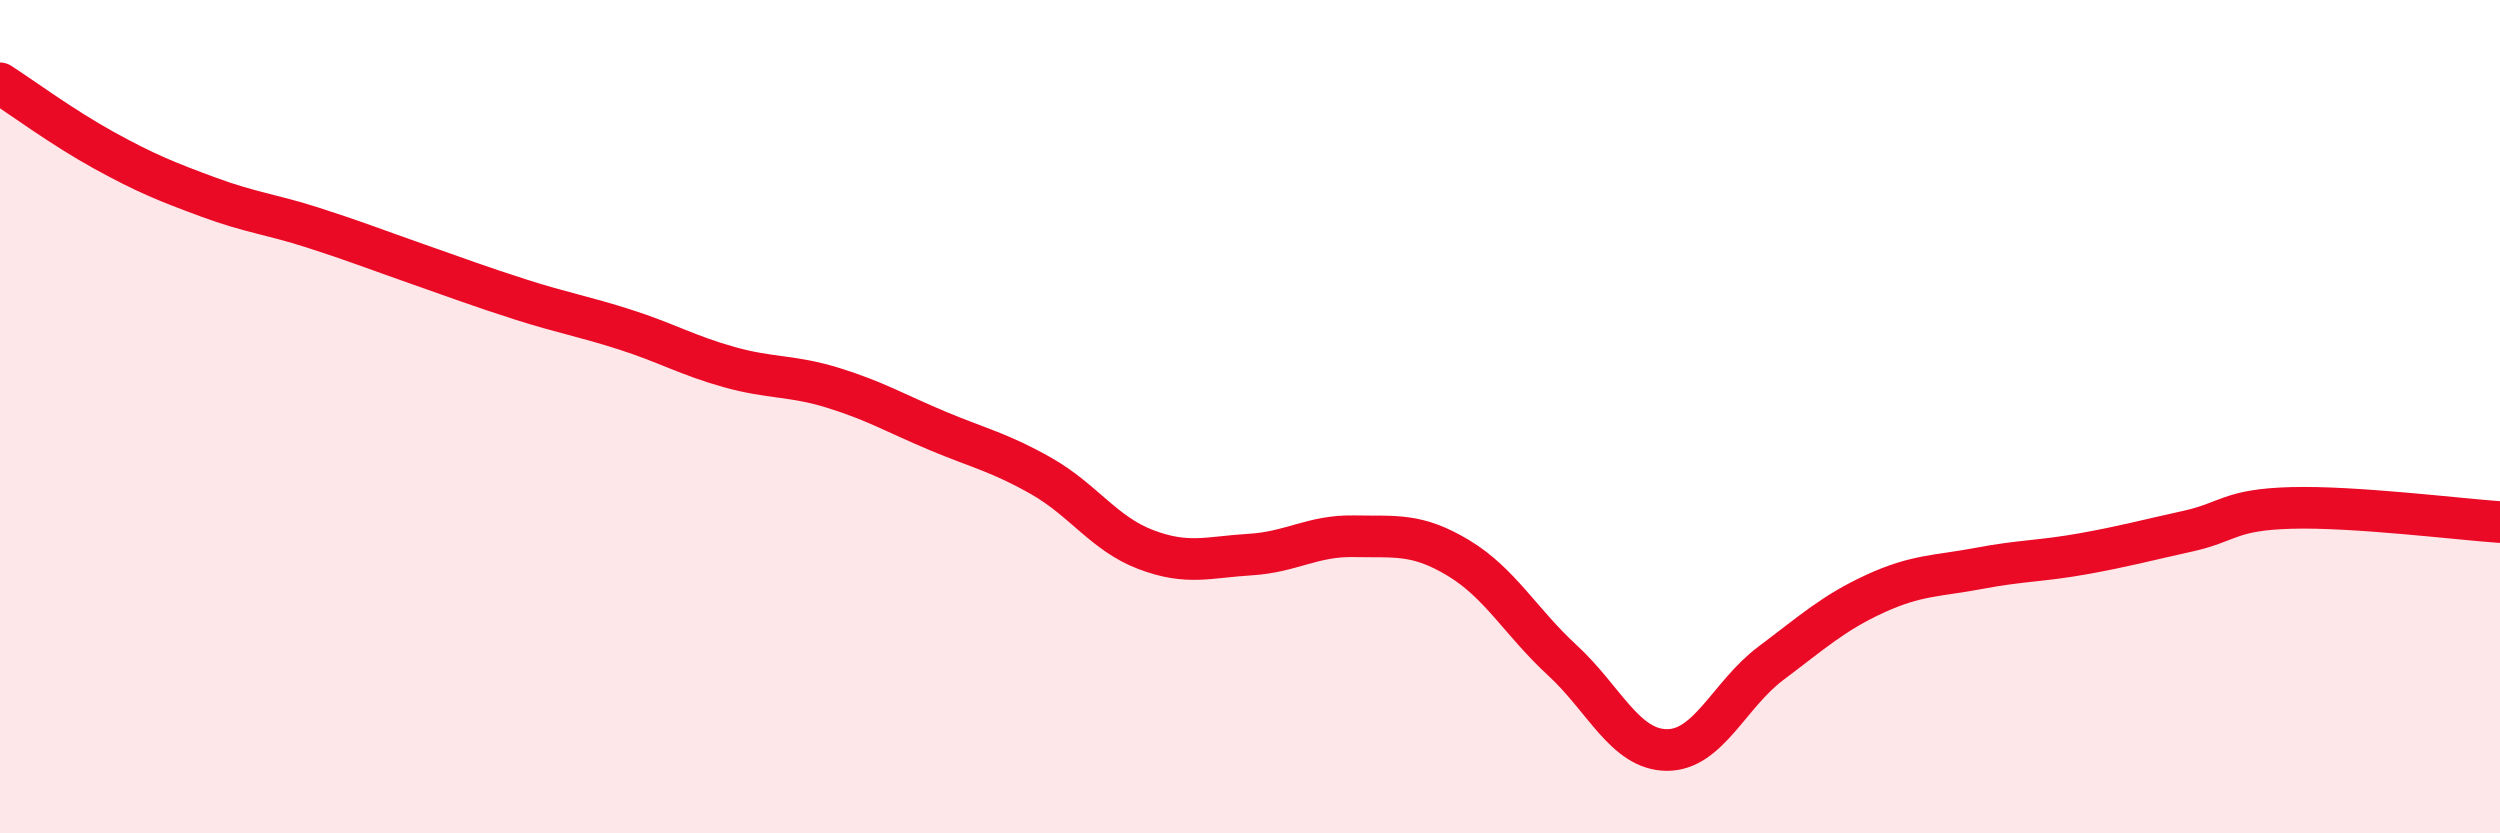
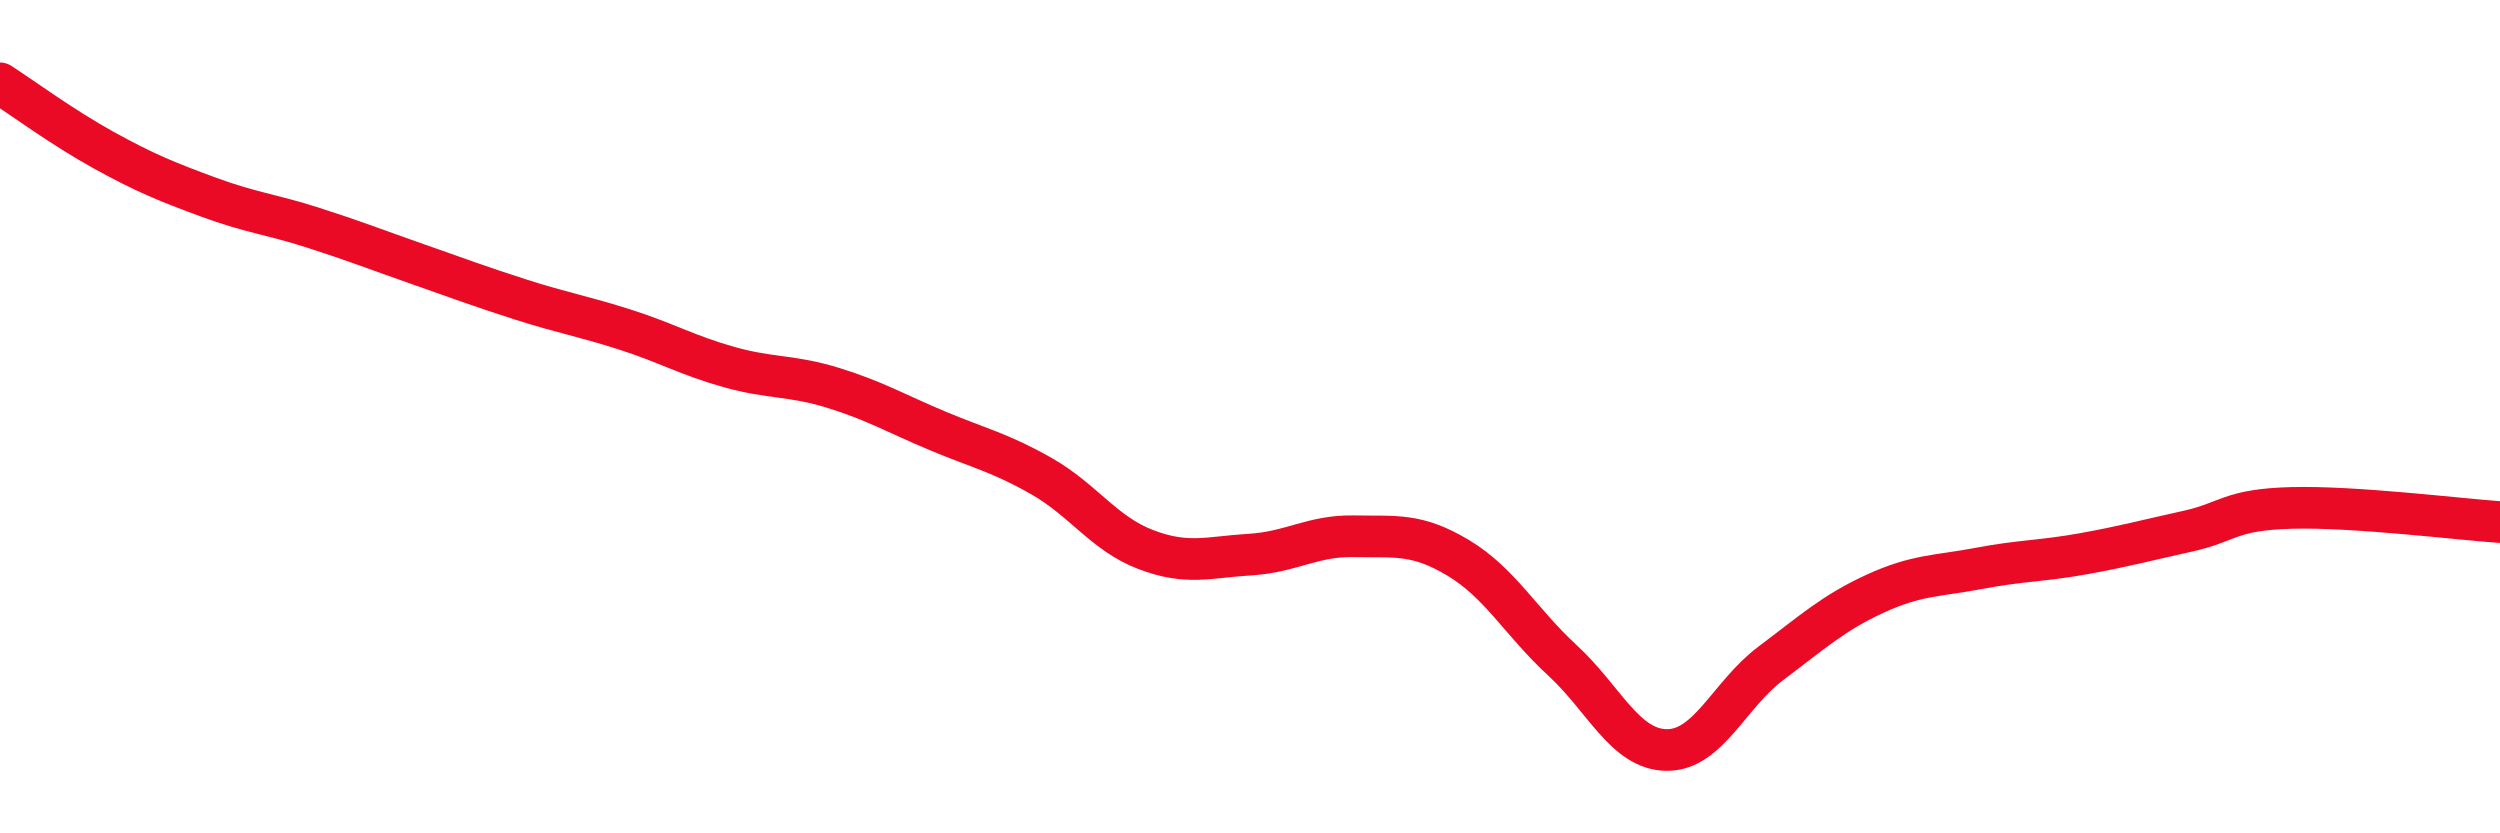
<svg xmlns="http://www.w3.org/2000/svg" width="60" height="20" viewBox="0 0 60 20">
-   <path d="M 0,2 C 0.5,2.32 1.5,3.06 2.5,3.61 C 3.5,4.16 4,4.36 5,4.73 C 6,5.1 6.5,5.14 7.5,5.46 C 8.5,5.78 9,5.98 10,6.33 C 11,6.68 11.5,6.87 12.5,7.19 C 13.5,7.51 14,7.59 15,7.91 C 16,8.23 16.5,8.53 17.5,8.81 C 18.5,9.09 19,9 20,9.31 C 21,9.62 21.5,9.92 22.5,10.34 C 23.5,10.76 24,10.86 25,11.43 C 26,12 26.5,12.81 27.5,13.19 C 28.5,13.57 29,13.37 30,13.31 C 31,13.25 31.5,12.85 32.5,12.87 C 33.5,12.89 34,12.79 35,13.39 C 36,13.99 36.5,14.93 37.5,15.85 C 38.5,16.77 39,17.99 40,18 C 41,18.01 41.5,16.67 42.5,15.92 C 43.5,15.17 44,14.71 45,14.25 C 46,13.79 46.5,13.83 47.5,13.64 C 48.5,13.45 49,13.47 50,13.29 C 51,13.11 51.5,12.97 52.5,12.75 C 53.5,12.53 53.5,12.23 55,12.19 C 56.5,12.15 59,12.46 60,12.53L60 20L0 20Z" fill="#EB0A25" opacity="0.1" stroke-linecap="round" stroke-linejoin="round" />
  <path d="M 0,2 C 0.5,2.32 1.5,3.06 2.5,3.61 C 3.5,4.16 4,4.36 5,4.73 C 6,5.1 6.5,5.14 7.5,5.46 C 8.5,5.78 9,5.98 10,6.33 C 11,6.68 11.5,6.87 12.5,7.19 C 13.5,7.51 14,7.59 15,7.91 C 16,8.23 16.5,8.53 17.5,8.81 C 18.5,9.09 19,9 20,9.31 C 21,9.62 21.5,9.92 22.5,10.34 C 23.5,10.76 24,10.86 25,11.43 C 26,12 26.5,12.81 27.5,13.19 C 28.5,13.57 29,13.37 30,13.31 C 31,13.25 31.5,12.85 32.5,12.87 C 33.5,12.89 34,12.79 35,13.39 C 36,13.99 36.5,14.93 37.5,15.85 C 38.5,16.77 39,17.99 40,18 C 41,18.01 41.5,16.67 42.5,15.92 C 43.5,15.17 44,14.71 45,14.25 C 46,13.79 46.5,13.83 47.5,13.64 C 48.5,13.45 49,13.47 50,13.29 C 51,13.11 51.5,12.97 52.5,12.75 C 53.5,12.53 53.5,12.23 55,12.19 C 56.5,12.15 59,12.46 60,12.53" stroke="#EB0A25" stroke-width="1" fill="none" stroke-linecap="round" stroke-linejoin="round" />
</svg>